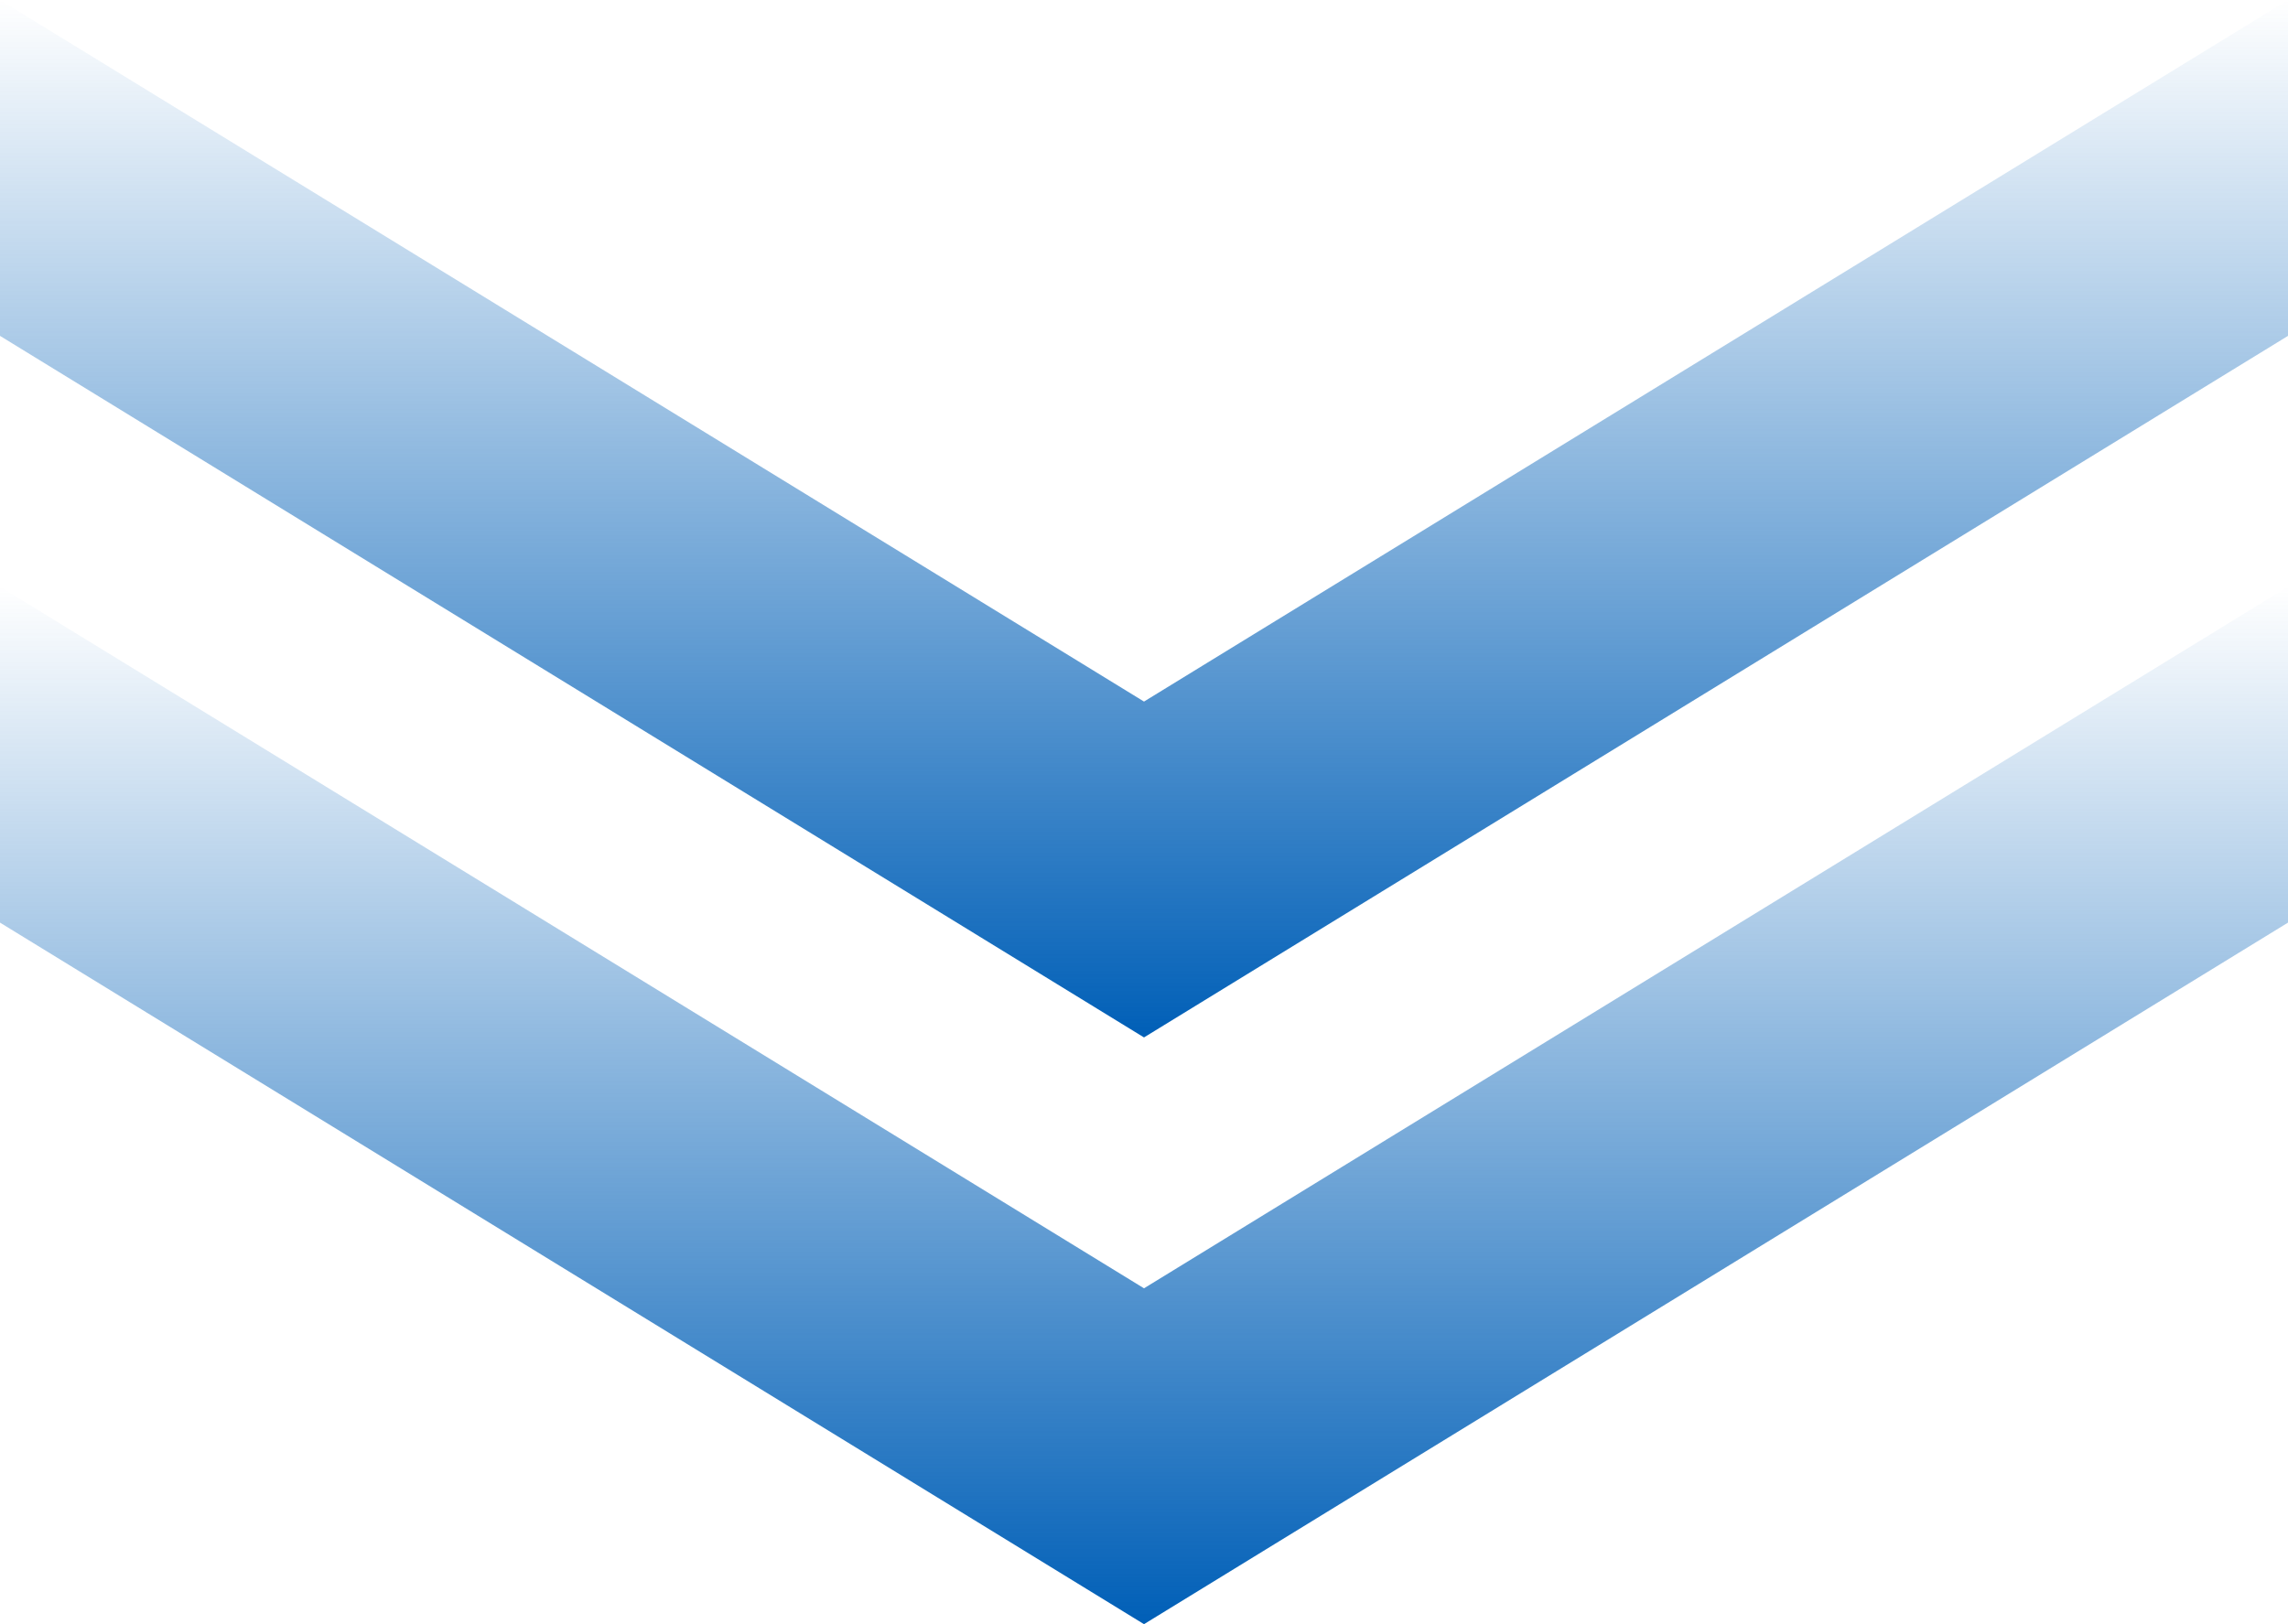
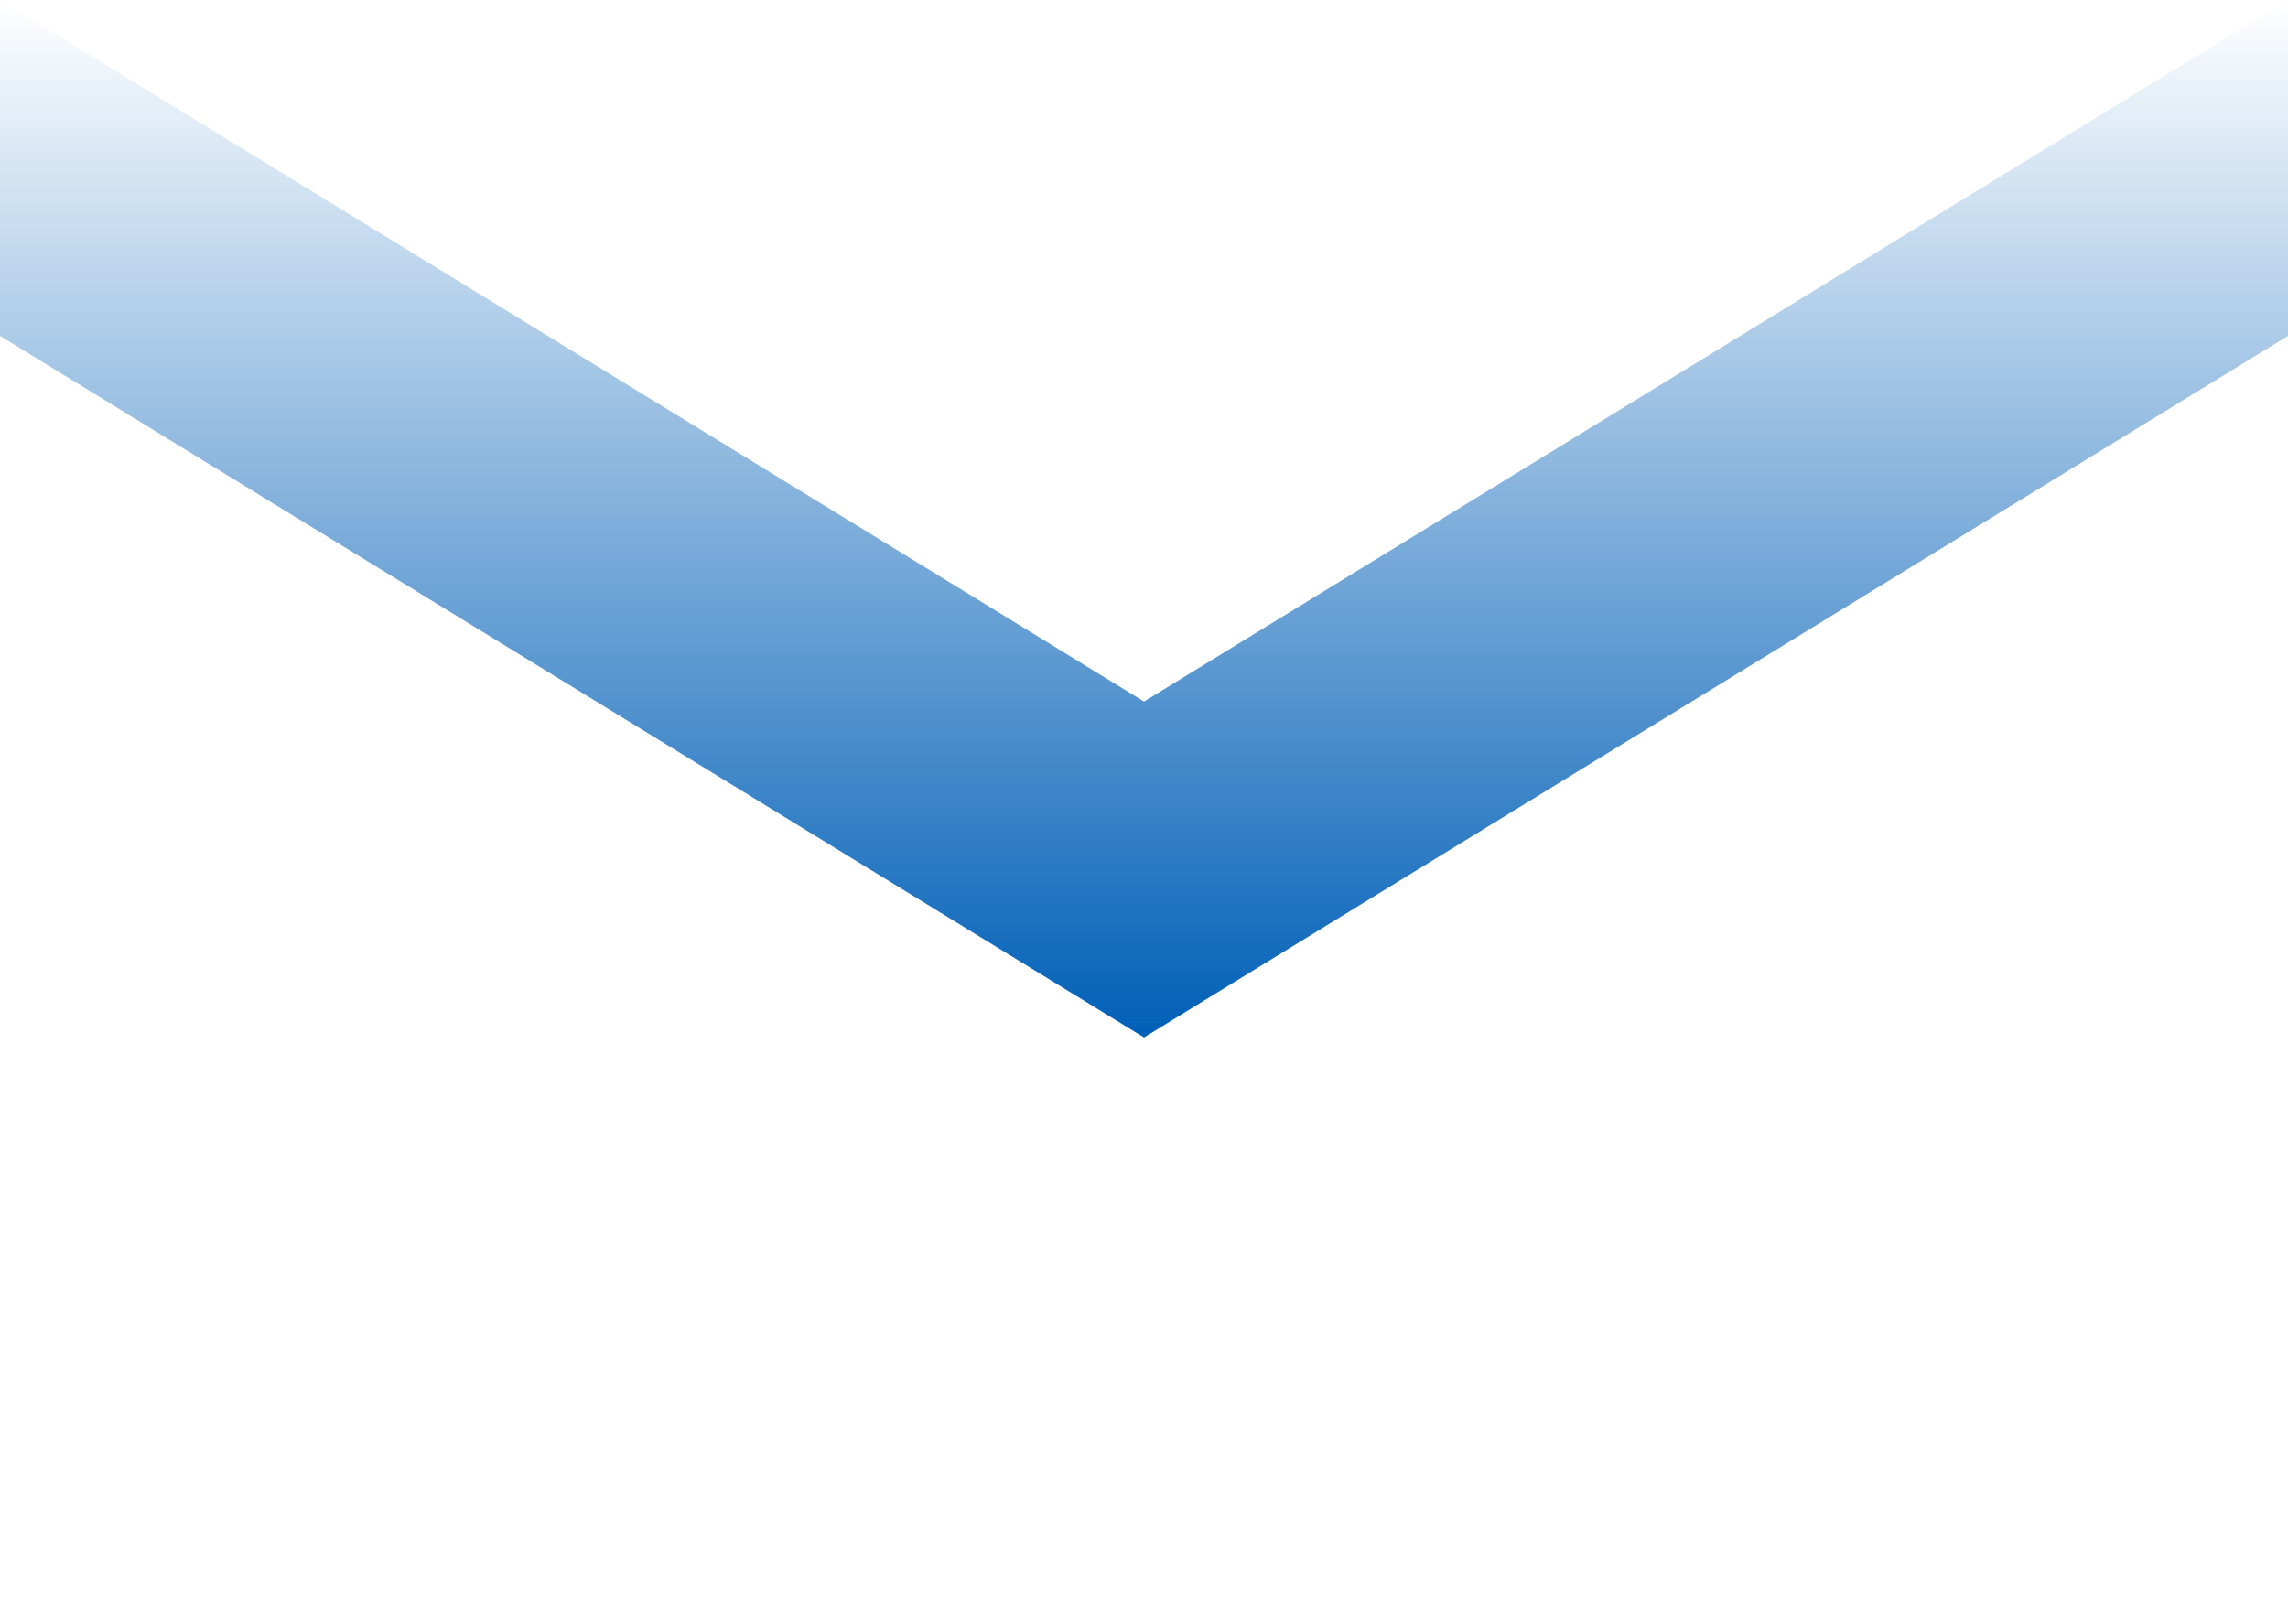
<svg xmlns="http://www.w3.org/2000/svg" xmlns:xlink="http://www.w3.org/1999/xlink" id="_レイヤー_1" version="1.1" viewBox="0 0 55.98 39.75">
  <defs>
    <style>
      .st0 {
        fill: url(#_名称未設定グラデーション_384);
      }

      .st1 {
        fill: url(#_名称未設定グラデーション_3841);
      }
    </style>
    <linearGradient id="_名称未設定グラデーション_384" data-name="名称未設定グラデーション 384" x1="27.99" y1="16.61" x2="27.99" y2="42" gradientTransform="translate(0 42) scale(1 -1)" gradientUnits="userSpaceOnUse">
      <stop offset="0" stop-color="#005fb7" />
      <stop offset="1" stop-color="#005fb7" stop-opacity="0" />
    </linearGradient>
    <linearGradient id="_名称未設定グラデーション_3841" data-name="名称未設定グラデーション 384" y1="2.25" y2="27.64" xlink:href="#_名称未設定グラデーション_384" />
  </defs>
  <polygon class="st0" points="0 8.22 0 0 27.99 17.17 55.98 0 55.98 8.22 27.99 25.39 0 8.22" />
-   <polygon class="st1" points="0 22.58 0 14.36 27.99 31.53 55.98 14.36 55.98 22.58 27.99 39.75 0 22.58" />
</svg>